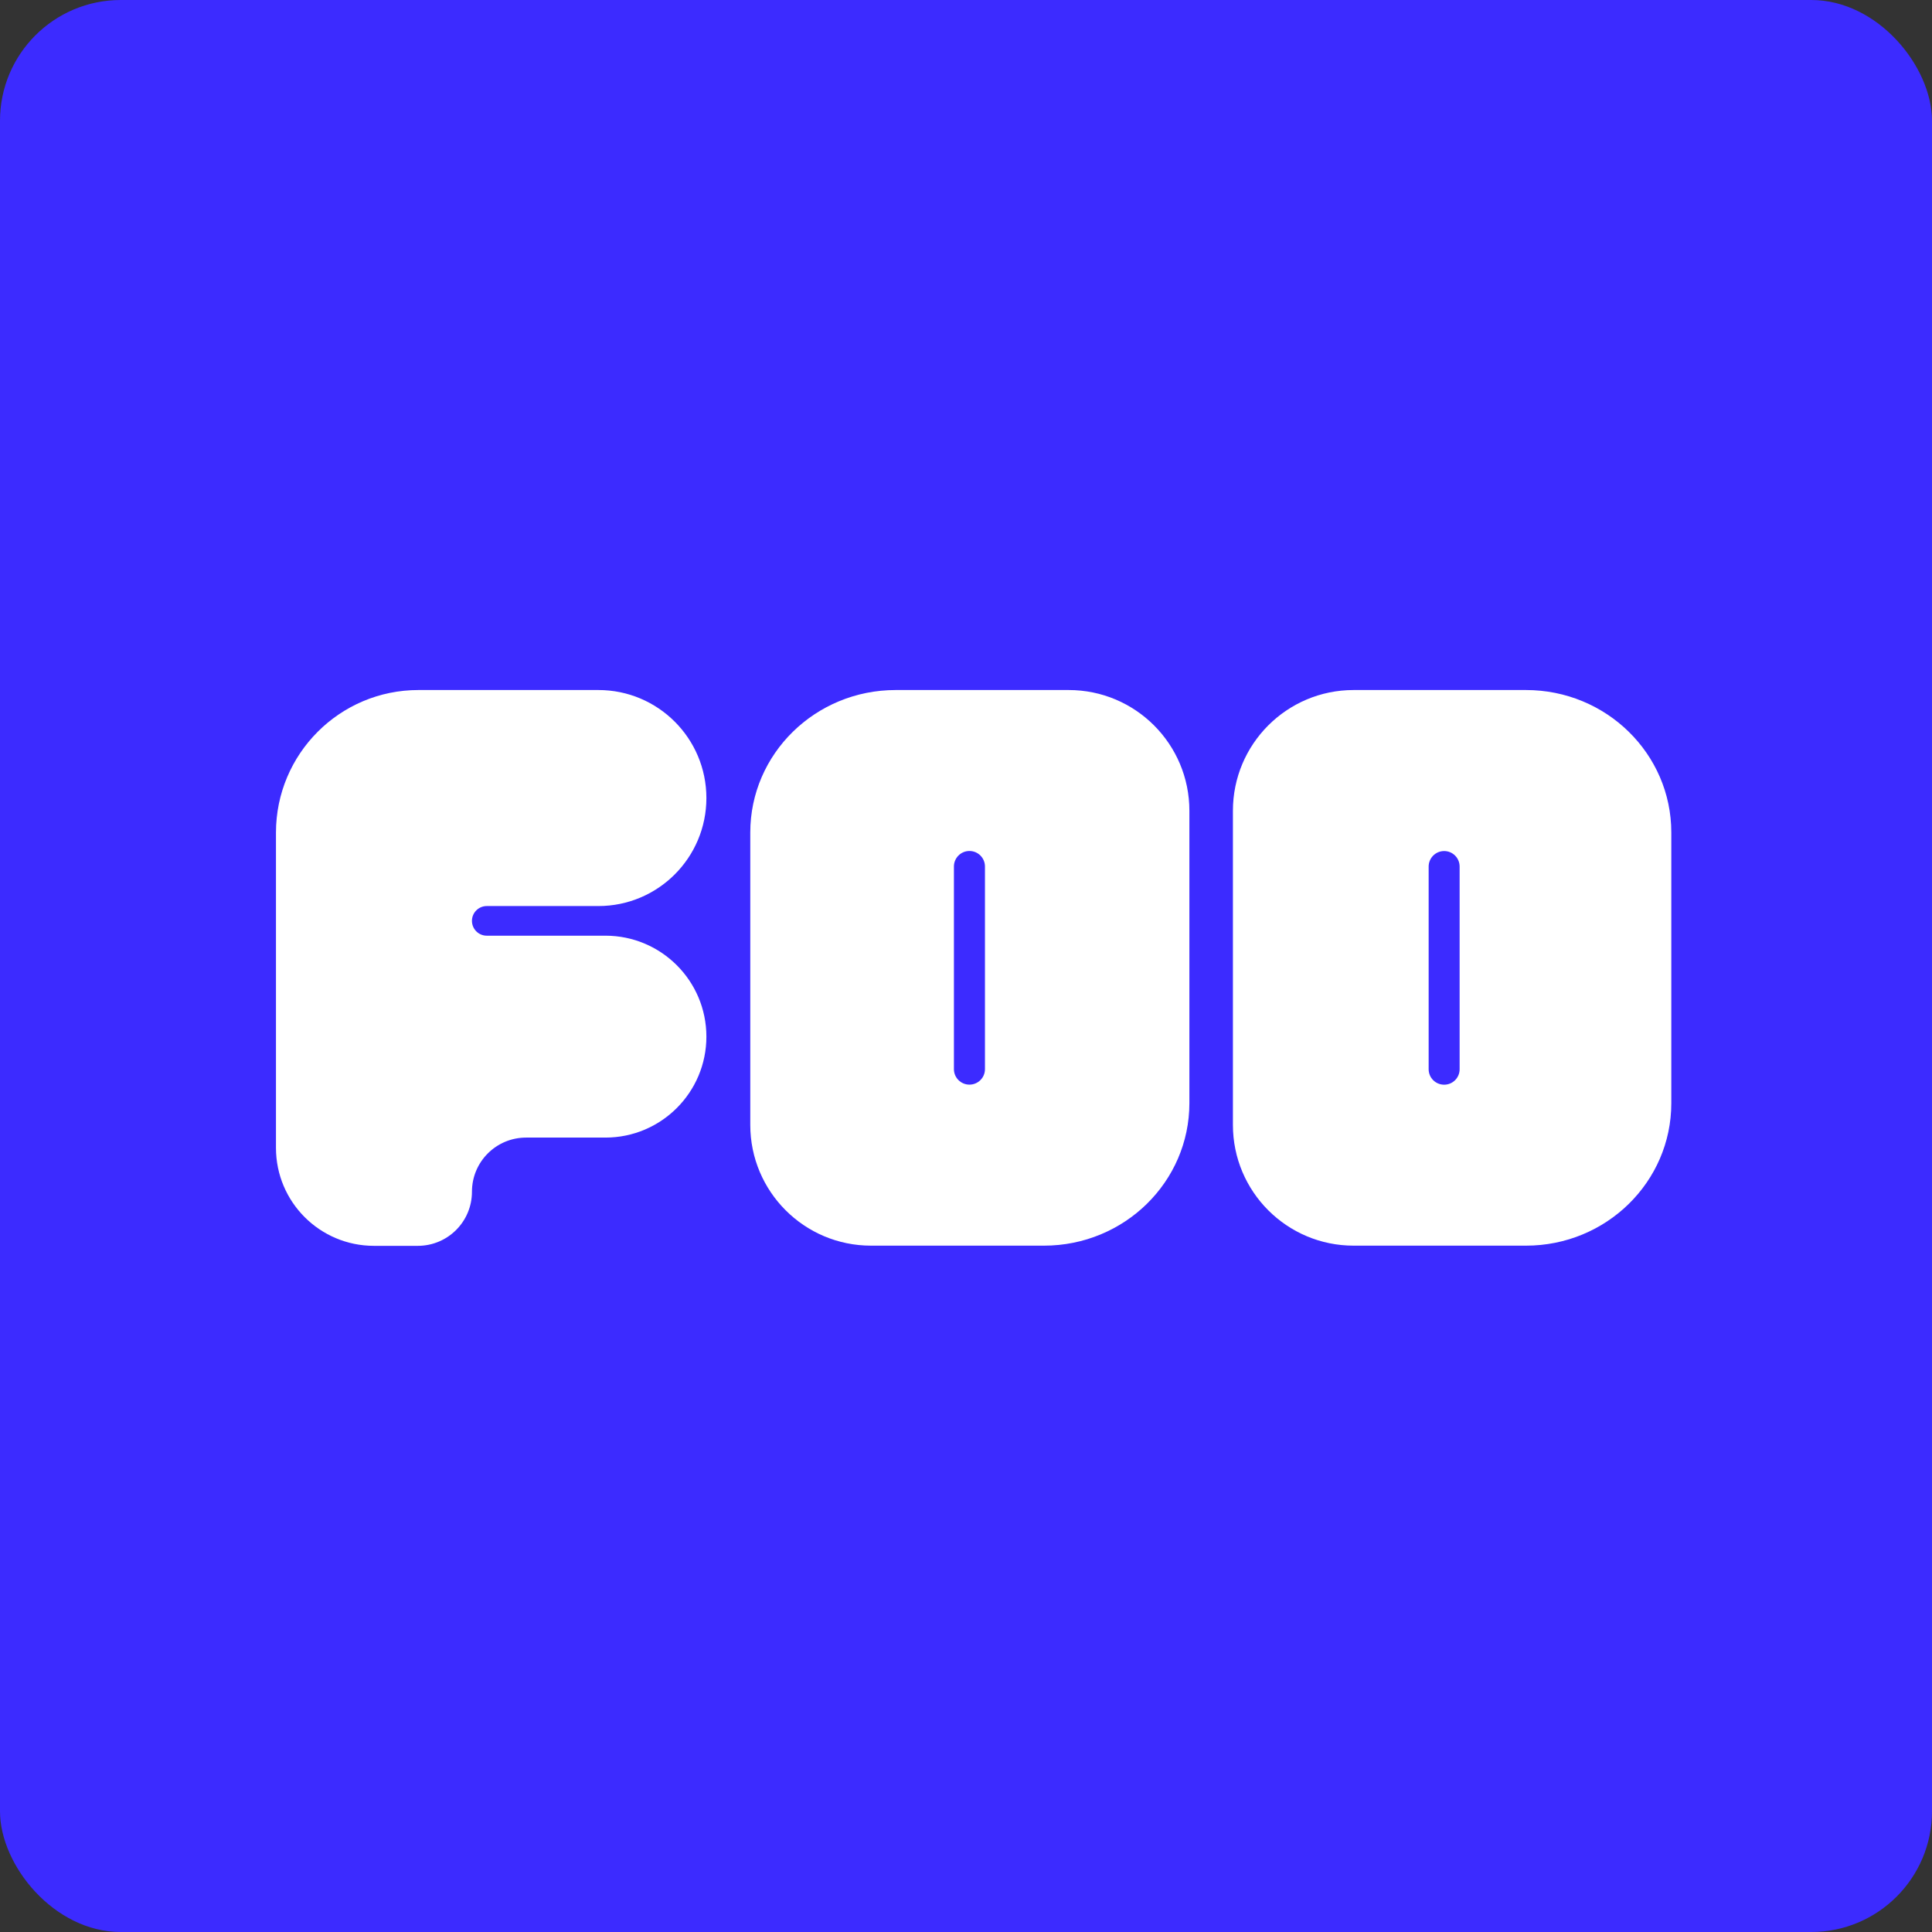
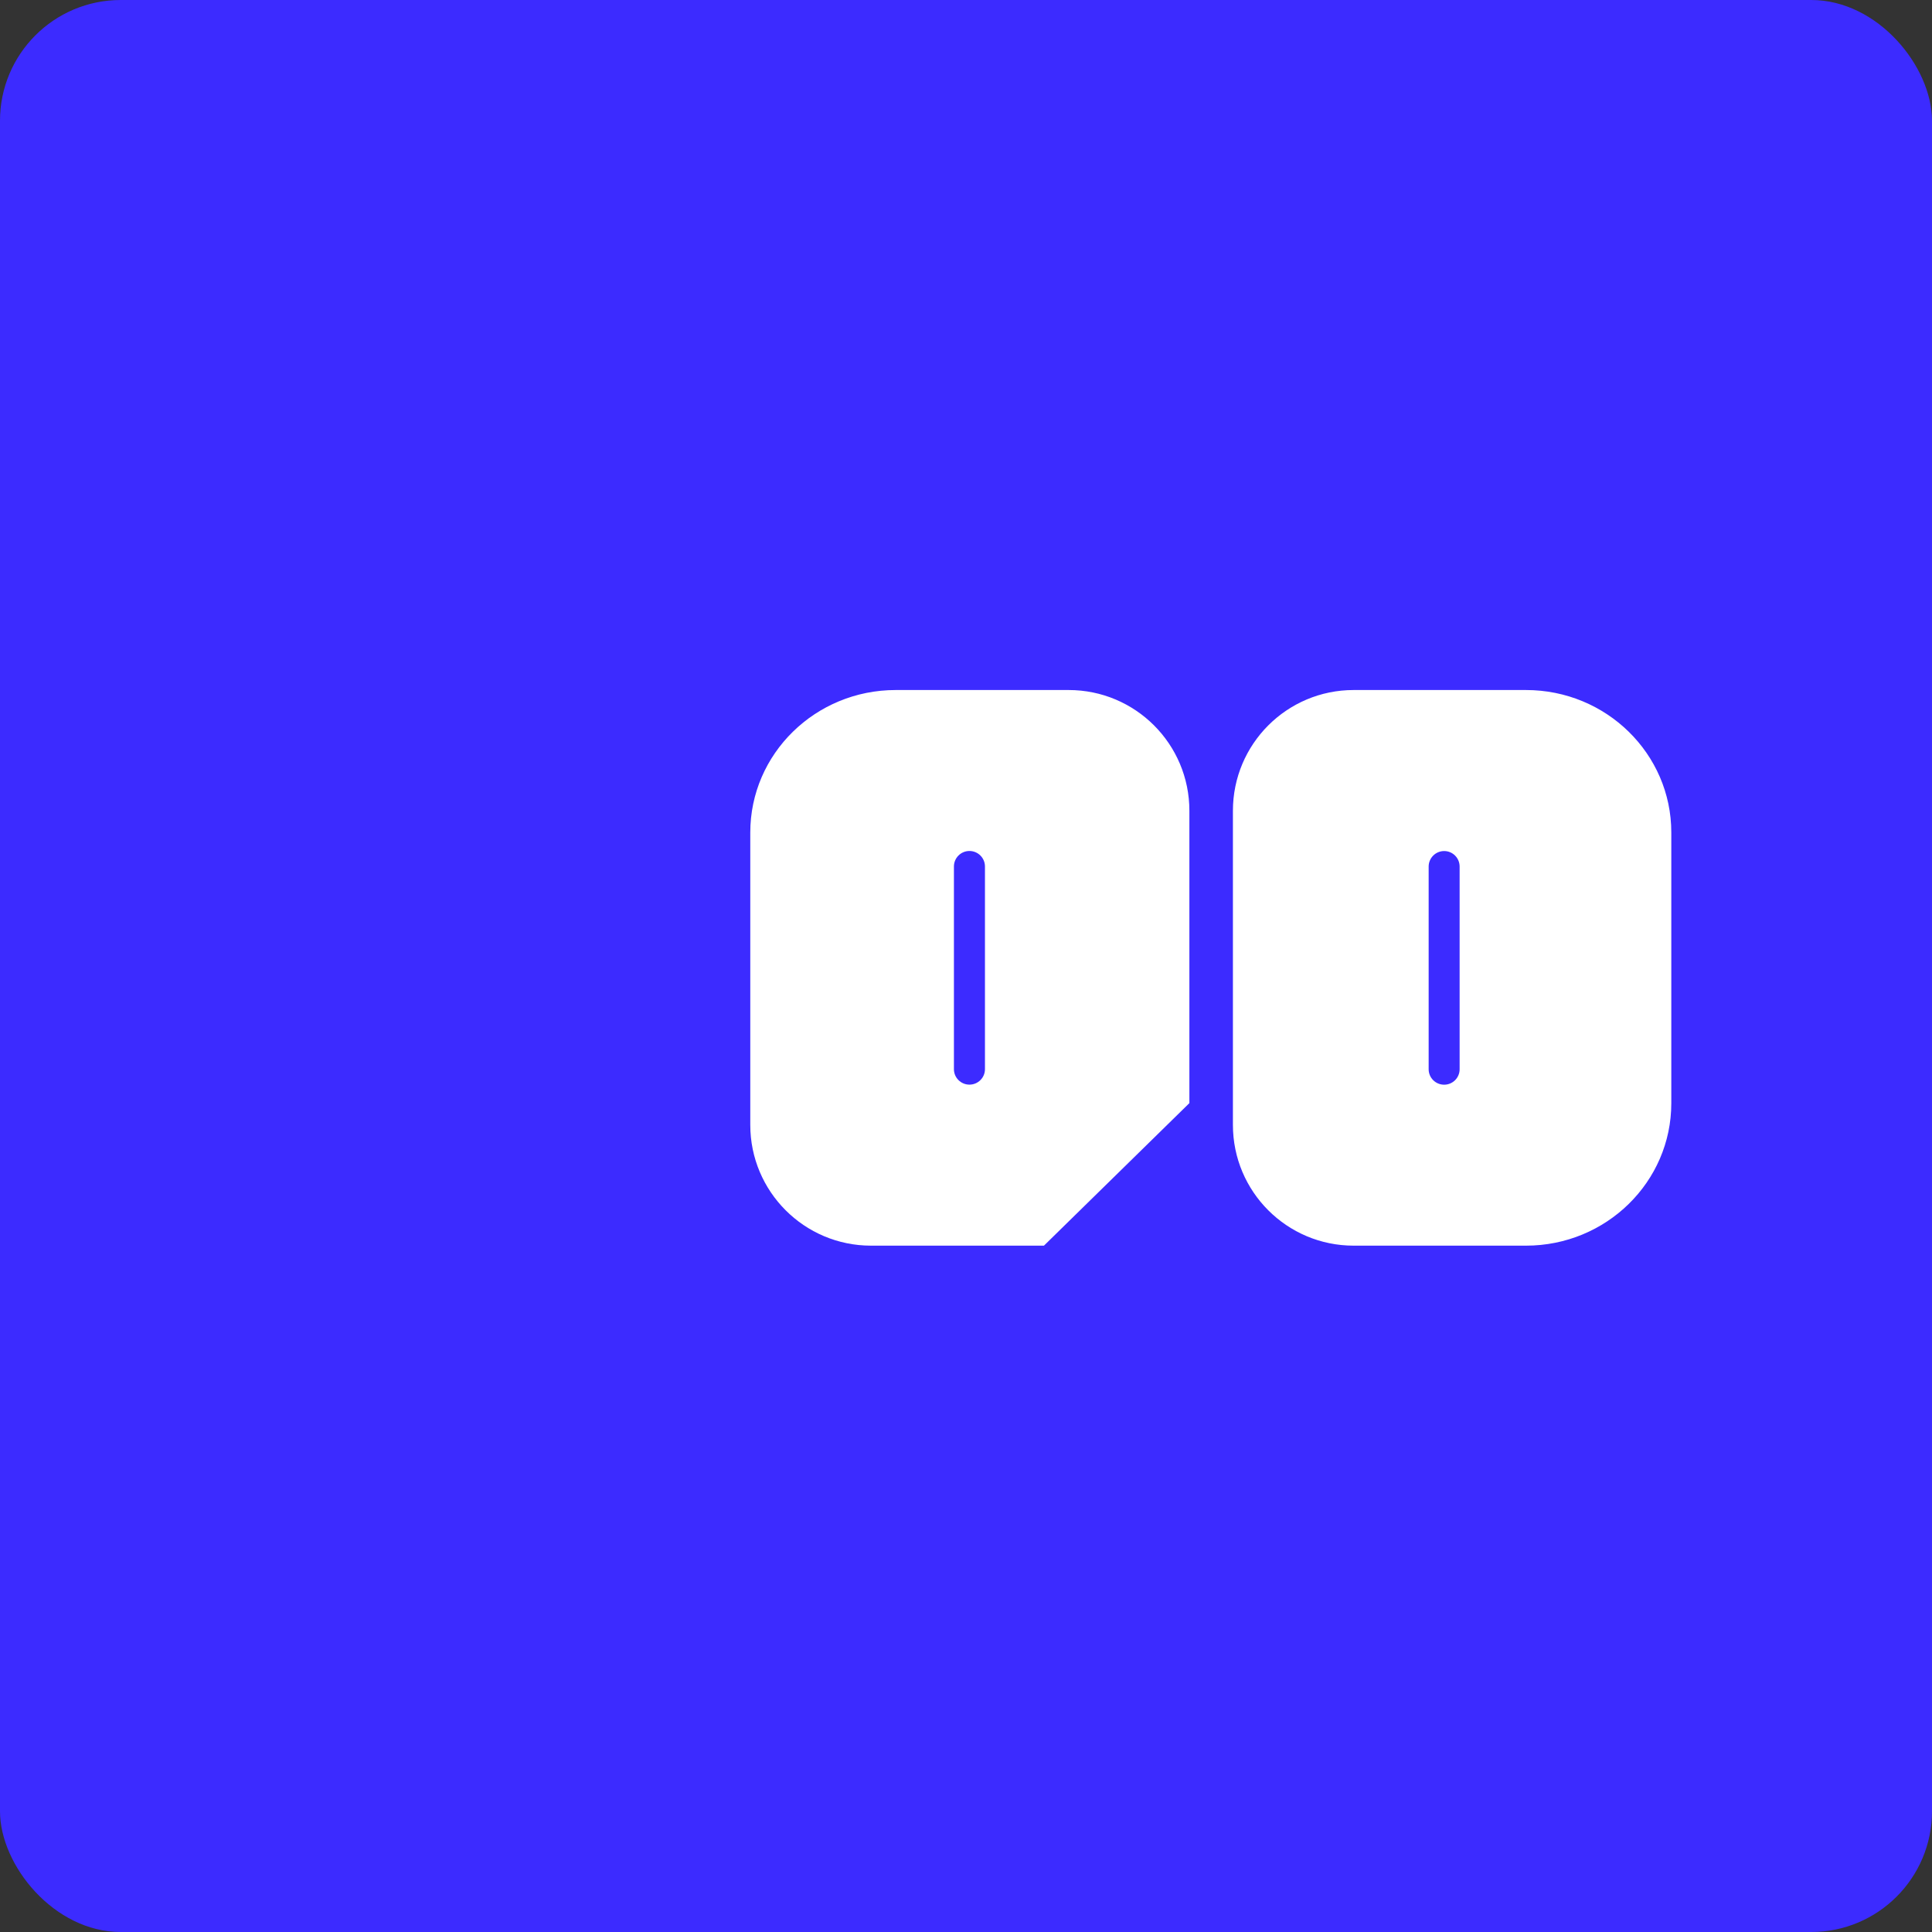
<svg xmlns="http://www.w3.org/2000/svg" width="32" height="32" viewBox="0 0 32 32" fill="none">
  <rect x="0" y="0" width="32" height="32" fill="#333333" stroke="none" />
  <rect width="32" height="32" rx="2" fill="#3C2BFF" />
-   <path d="M8.062 15.007C7.927 15.007 7.817 15.117 7.817 15.252V15.252C7.817 15.388 7.927 15.498 8.062 15.498H10.028C10.951 15.498 11.7 16.246 11.7 17.17V17.17C11.7 18.093 10.951 18.842 10.028 18.842H8.714C8.218 18.842 7.817 19.243 7.817 19.739V19.739C7.817 20.234 7.416 20.635 6.92 20.635H6.194C5.298 20.635 4.571 19.909 4.571 19.012V13.791C4.571 12.486 5.628 11.429 6.931 11.429H9.911C10.899 11.429 11.7 12.23 11.7 13.218V13.218C11.7 14.206 10.899 15.007 9.911 15.007H8.062Z" fill="white" />
-   <path d="M17.291 20.632H14.427C13.322 20.632 12.427 19.736 12.427 18.632V13.789C12.427 12.486 13.505 11.429 14.836 11.429H17.7C18.805 11.429 19.7 12.324 19.7 13.429V18.271C19.7 19.575 18.622 20.632 17.291 20.632ZM16.314 14.352C16.314 14.21 16.199 14.095 16.057 14.095V14.095C15.915 14.095 15.8 14.21 15.8 14.352V17.709C15.8 17.85 15.915 17.965 16.057 17.965V17.965C16.199 17.965 16.314 17.85 16.314 17.709V14.352Z" fill="white" />
+   <path d="M17.291 20.632H14.427C13.322 20.632 12.427 19.736 12.427 18.632V13.789C12.427 12.486 13.505 11.429 14.836 11.429H17.7C18.805 11.429 19.7 12.324 19.7 13.429V18.271ZM16.314 14.352C16.314 14.21 16.199 14.095 16.057 14.095V14.095C15.915 14.095 15.8 14.21 15.8 14.352V17.709C15.8 17.85 15.915 17.965 16.057 17.965V17.965C16.199 17.965 16.314 17.85 16.314 17.709V14.352Z" fill="white" />
  <path d="M25.275 11.429C25.275 11.429 25.275 11.429 25.275 11.429H22.421C21.316 11.429 20.421 12.324 20.421 13.429V18.632C20.421 19.737 21.316 20.632 22.421 20.632H25.275C26.604 20.632 27.682 19.576 27.682 18.273V13.788C27.682 12.485 26.604 11.429 25.275 11.429C25.275 11.429 25.275 11.429 25.275 11.429V11.429ZM24.176 17.71C24.176 17.852 24.061 17.966 23.92 17.966V17.966C23.778 17.966 23.663 17.852 23.663 17.71V14.353C23.663 14.211 23.778 14.096 23.92 14.096V14.096C24.061 14.096 24.176 14.211 24.176 14.353V17.71Z" fill="white" />
</svg>